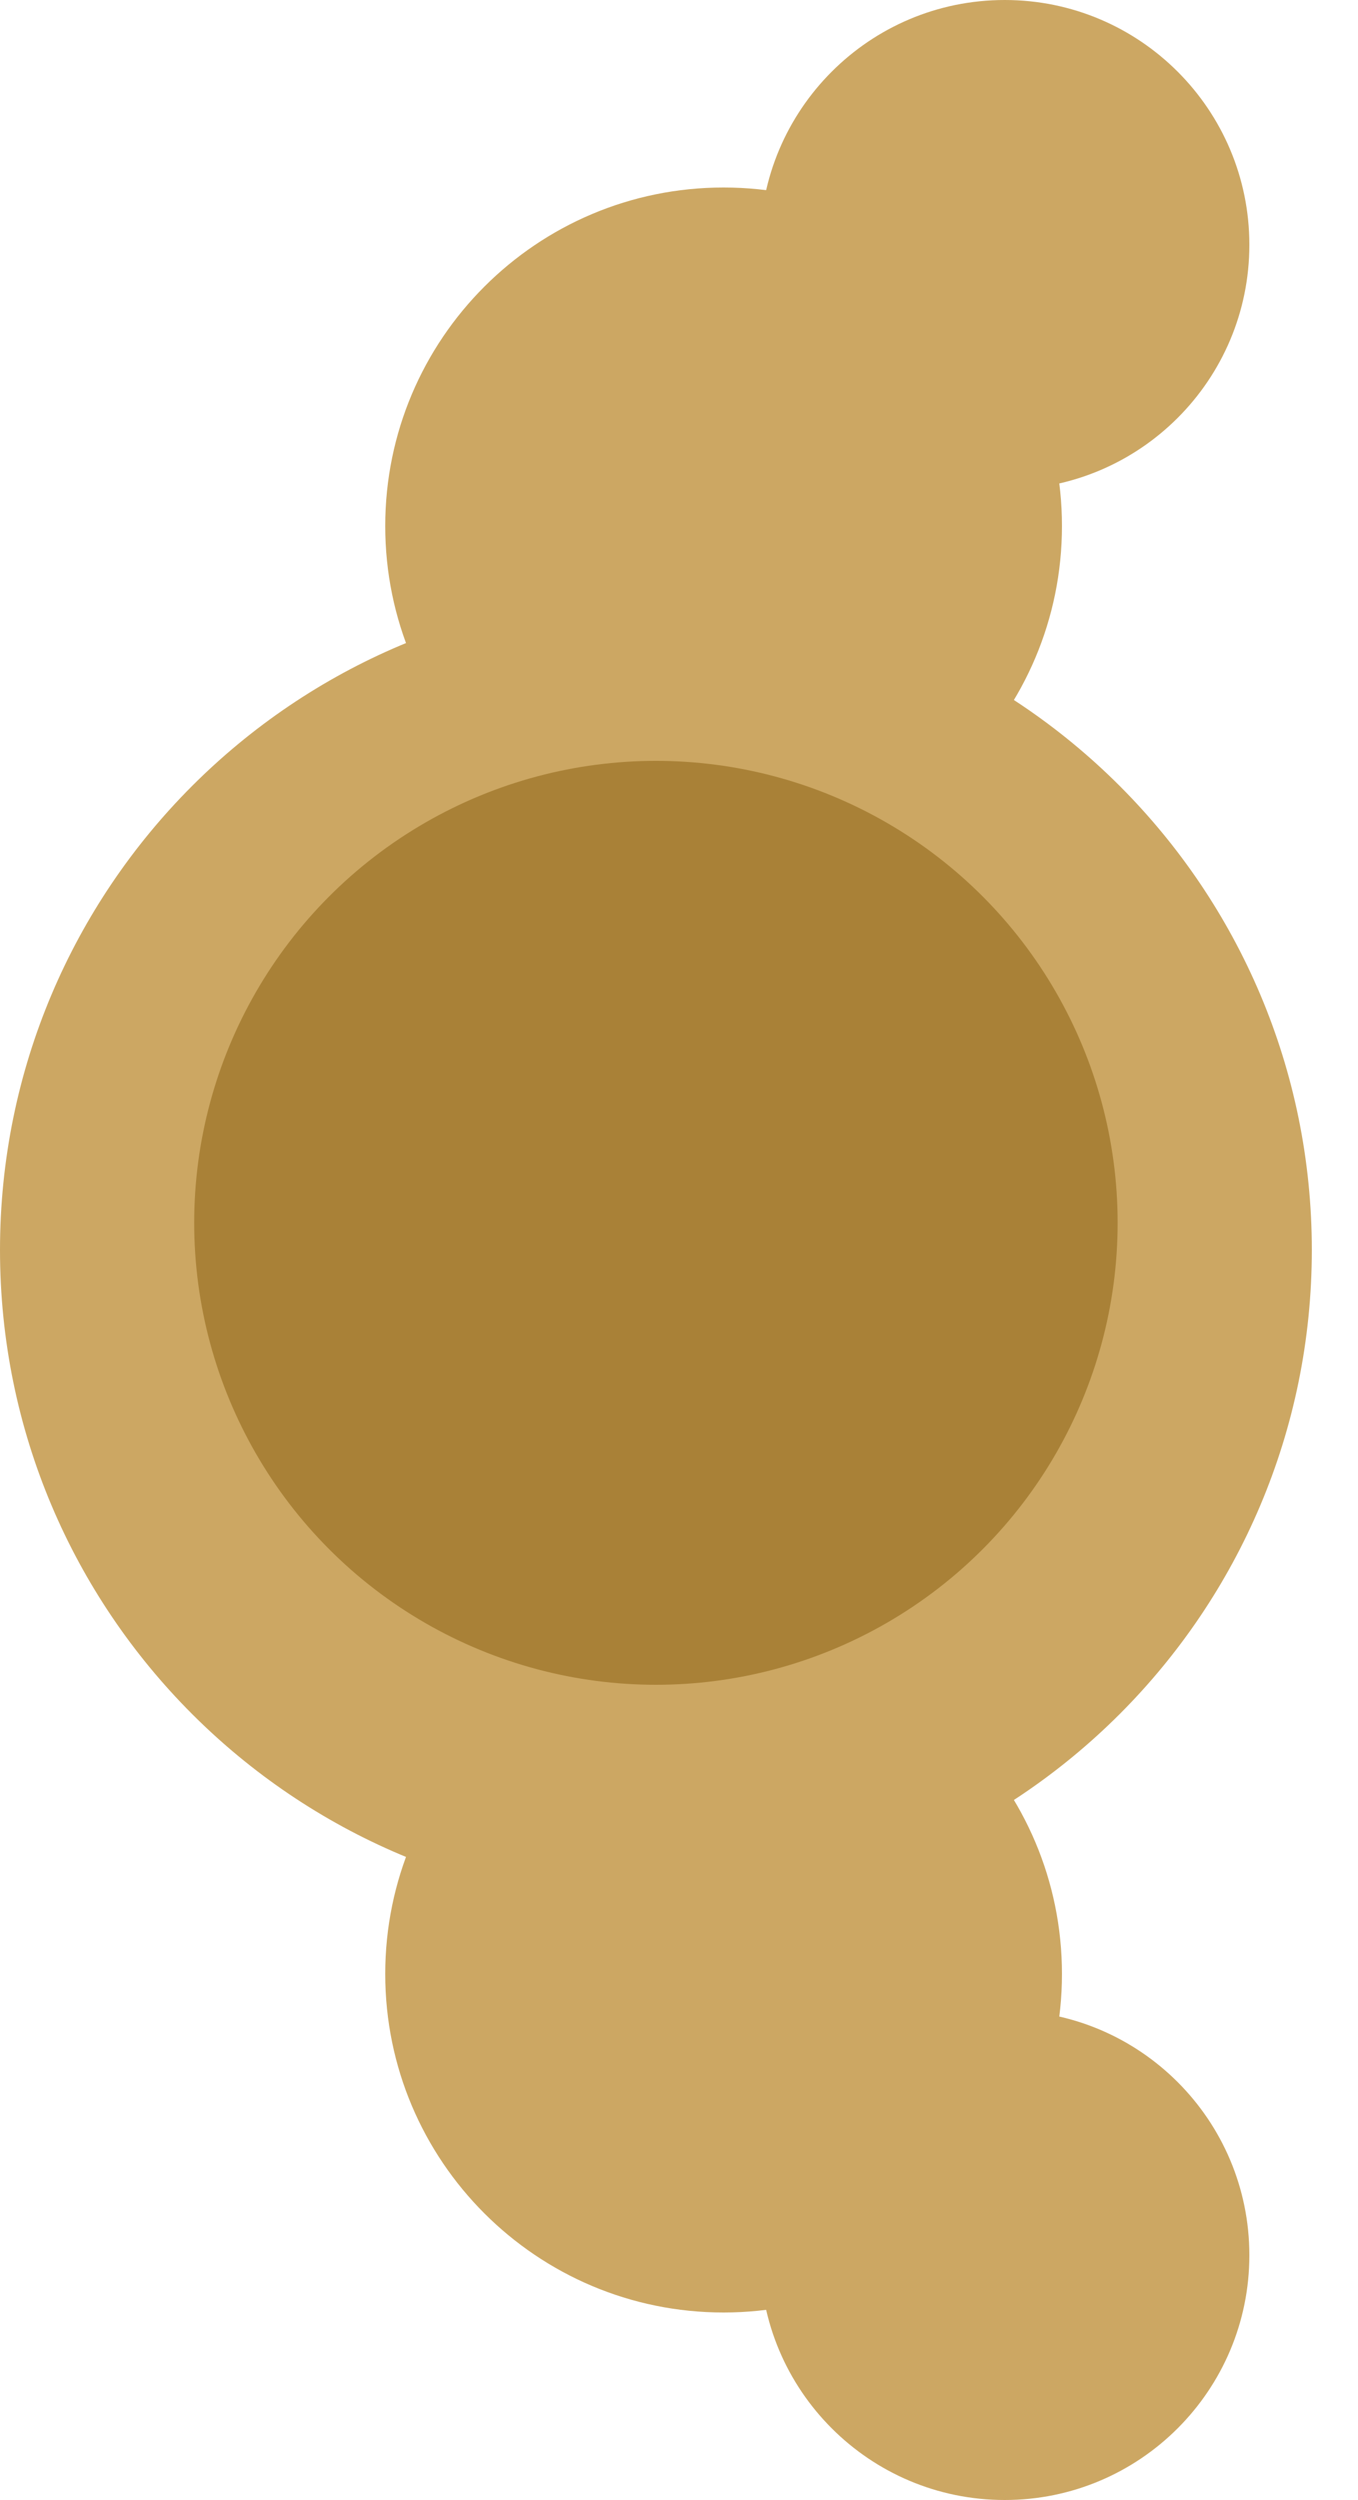
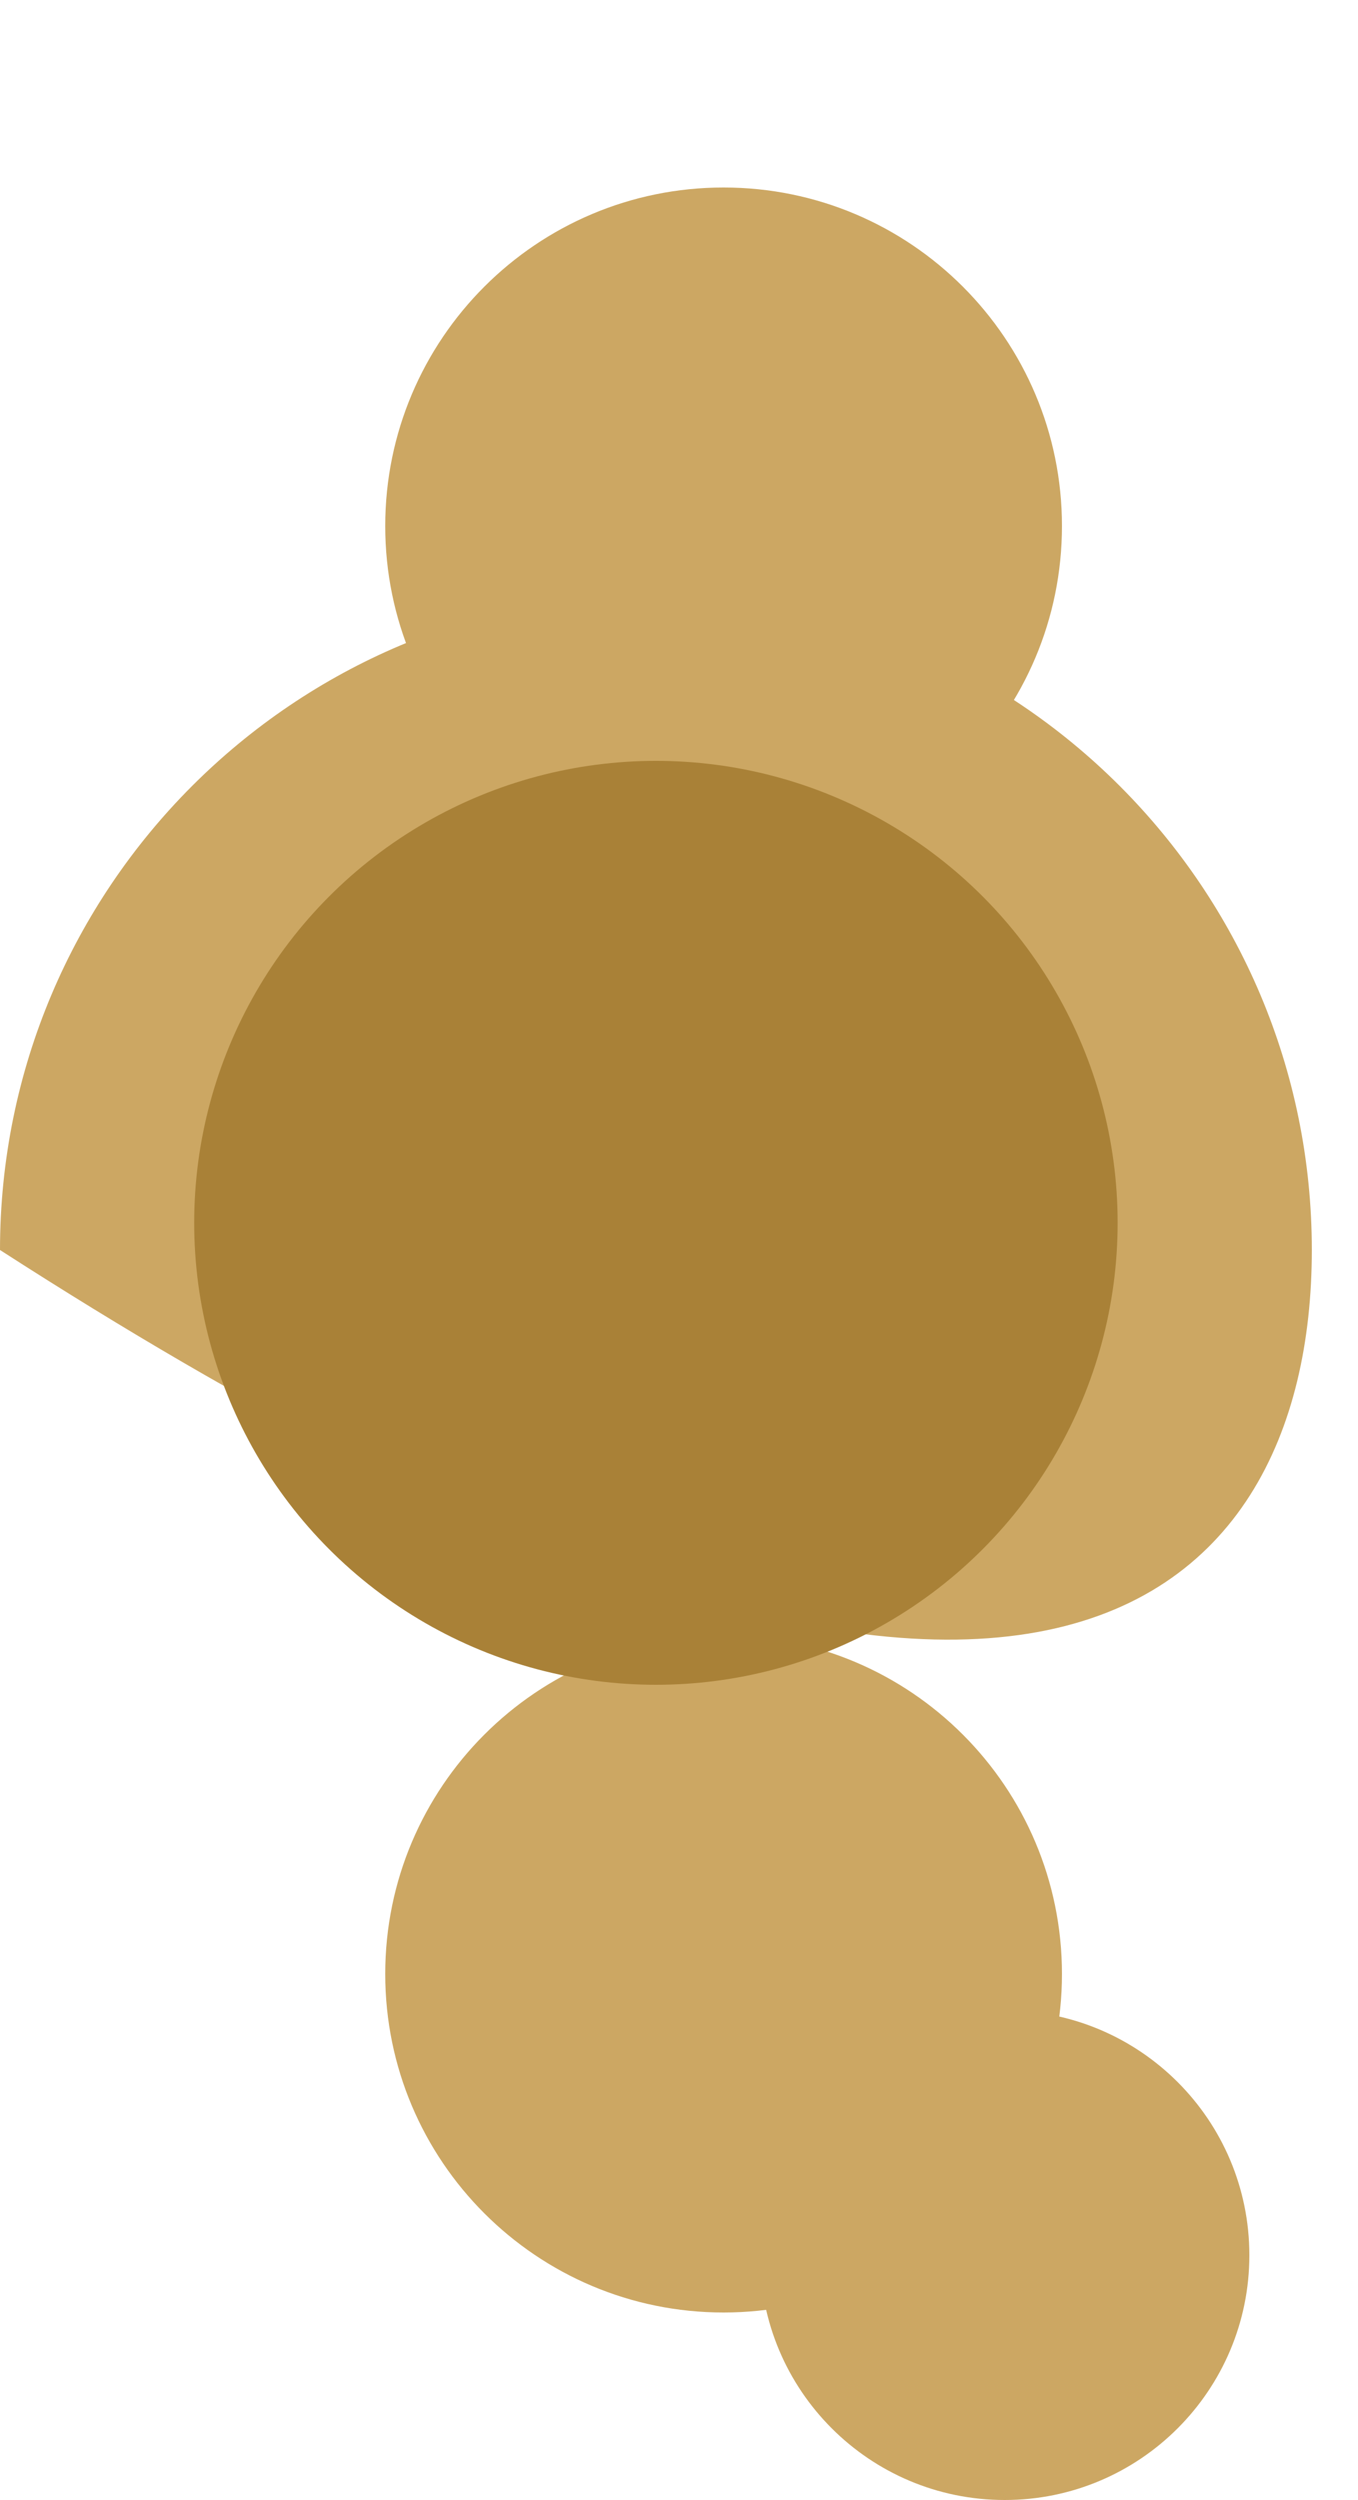
<svg xmlns="http://www.w3.org/2000/svg" width="25" height="46" viewBox="0 0 25 46" fill="none">
  <path d="M13.992 41.496C13.992 39.008 16.008 36.992 18.496 36.992C20.983 36.992 23 39.008 23 41.496C23 43.983 20.983 46 18.496 46C16.008 46 13.992 43.983 13.992 41.496Z" fill="#CCA763" />
-   <path d="M13.992 4.504C13.992 6.992 16.008 9.008 18.496 9.008C20.983 9.008 23 6.992 23 4.504C23 2.017 20.983 0 18.496 0C16.008 0 13.992 2.017 13.992 4.504Z" fill="#CCA763" />
  <path d="M7.092 36.321C7.092 32.881 9.881 30.092 13.321 30.092C16.761 30.092 19.55 32.881 19.55 36.321C19.55 39.761 16.761 42.55 13.321 42.55C9.881 42.55 7.092 39.761 7.092 36.321Z" fill="#CCA763" />
  <path d="M7.092 9.679C7.092 13.119 9.881 15.908 13.321 15.908C16.761 15.908 19.55 13.119 19.55 9.679C19.55 6.239 16.761 3.45 13.321 3.45C9.881 3.45 7.092 6.239 7.092 9.679Z" fill="#CCA763" />
-   <path d="M2.28882e-05 23C2.28882e-05 29.669 5.406 35.075 12.075 35.075C18.744 35.075 24.15 29.669 24.15 23C24.15 16.331 18.744 10.925 12.075 10.925C5.406 10.925 2.28882e-05 16.331 2.28882e-05 23Z" fill="#CCA763" />
+   <path d="M2.28882e-05 23C18.744 35.075 24.15 29.669 24.15 23C24.15 16.331 18.744 10.925 12.075 10.925C5.406 10.925 2.28882e-05 16.331 2.28882e-05 23Z" fill="#CCA763" />
  <circle cx="12.075" cy="22.5" r="8.5" fill="#A98137" />
</svg>